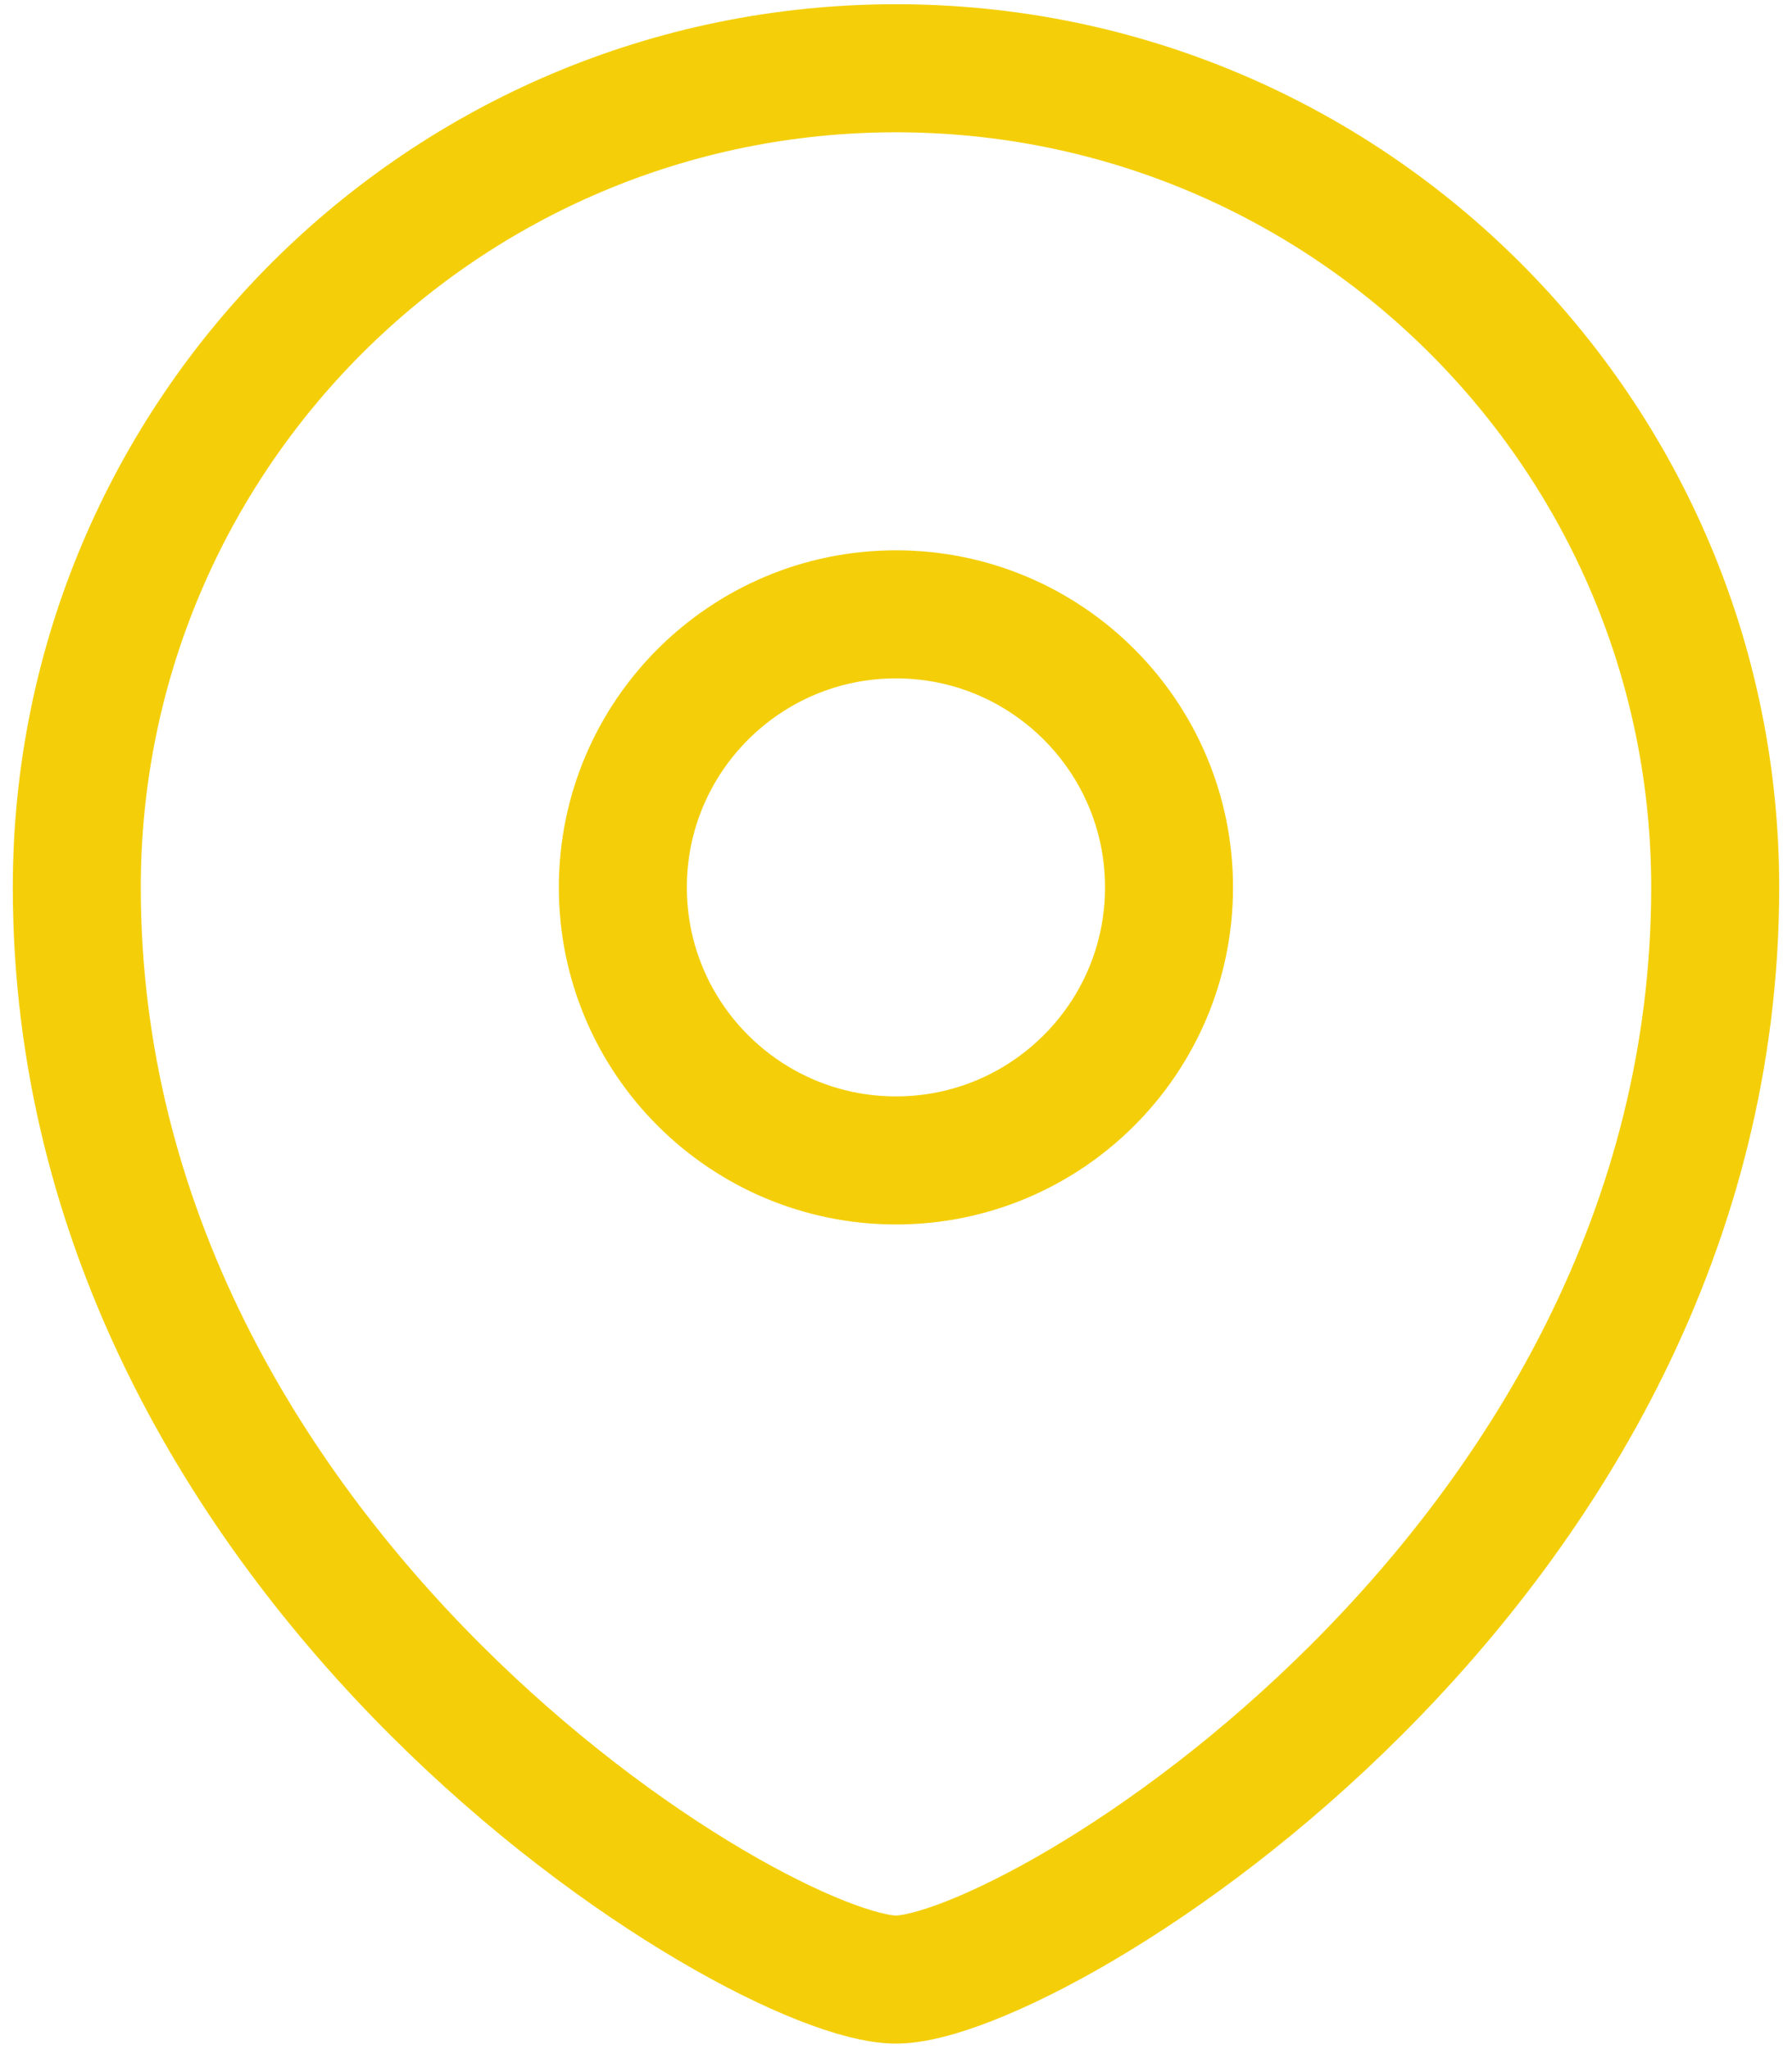
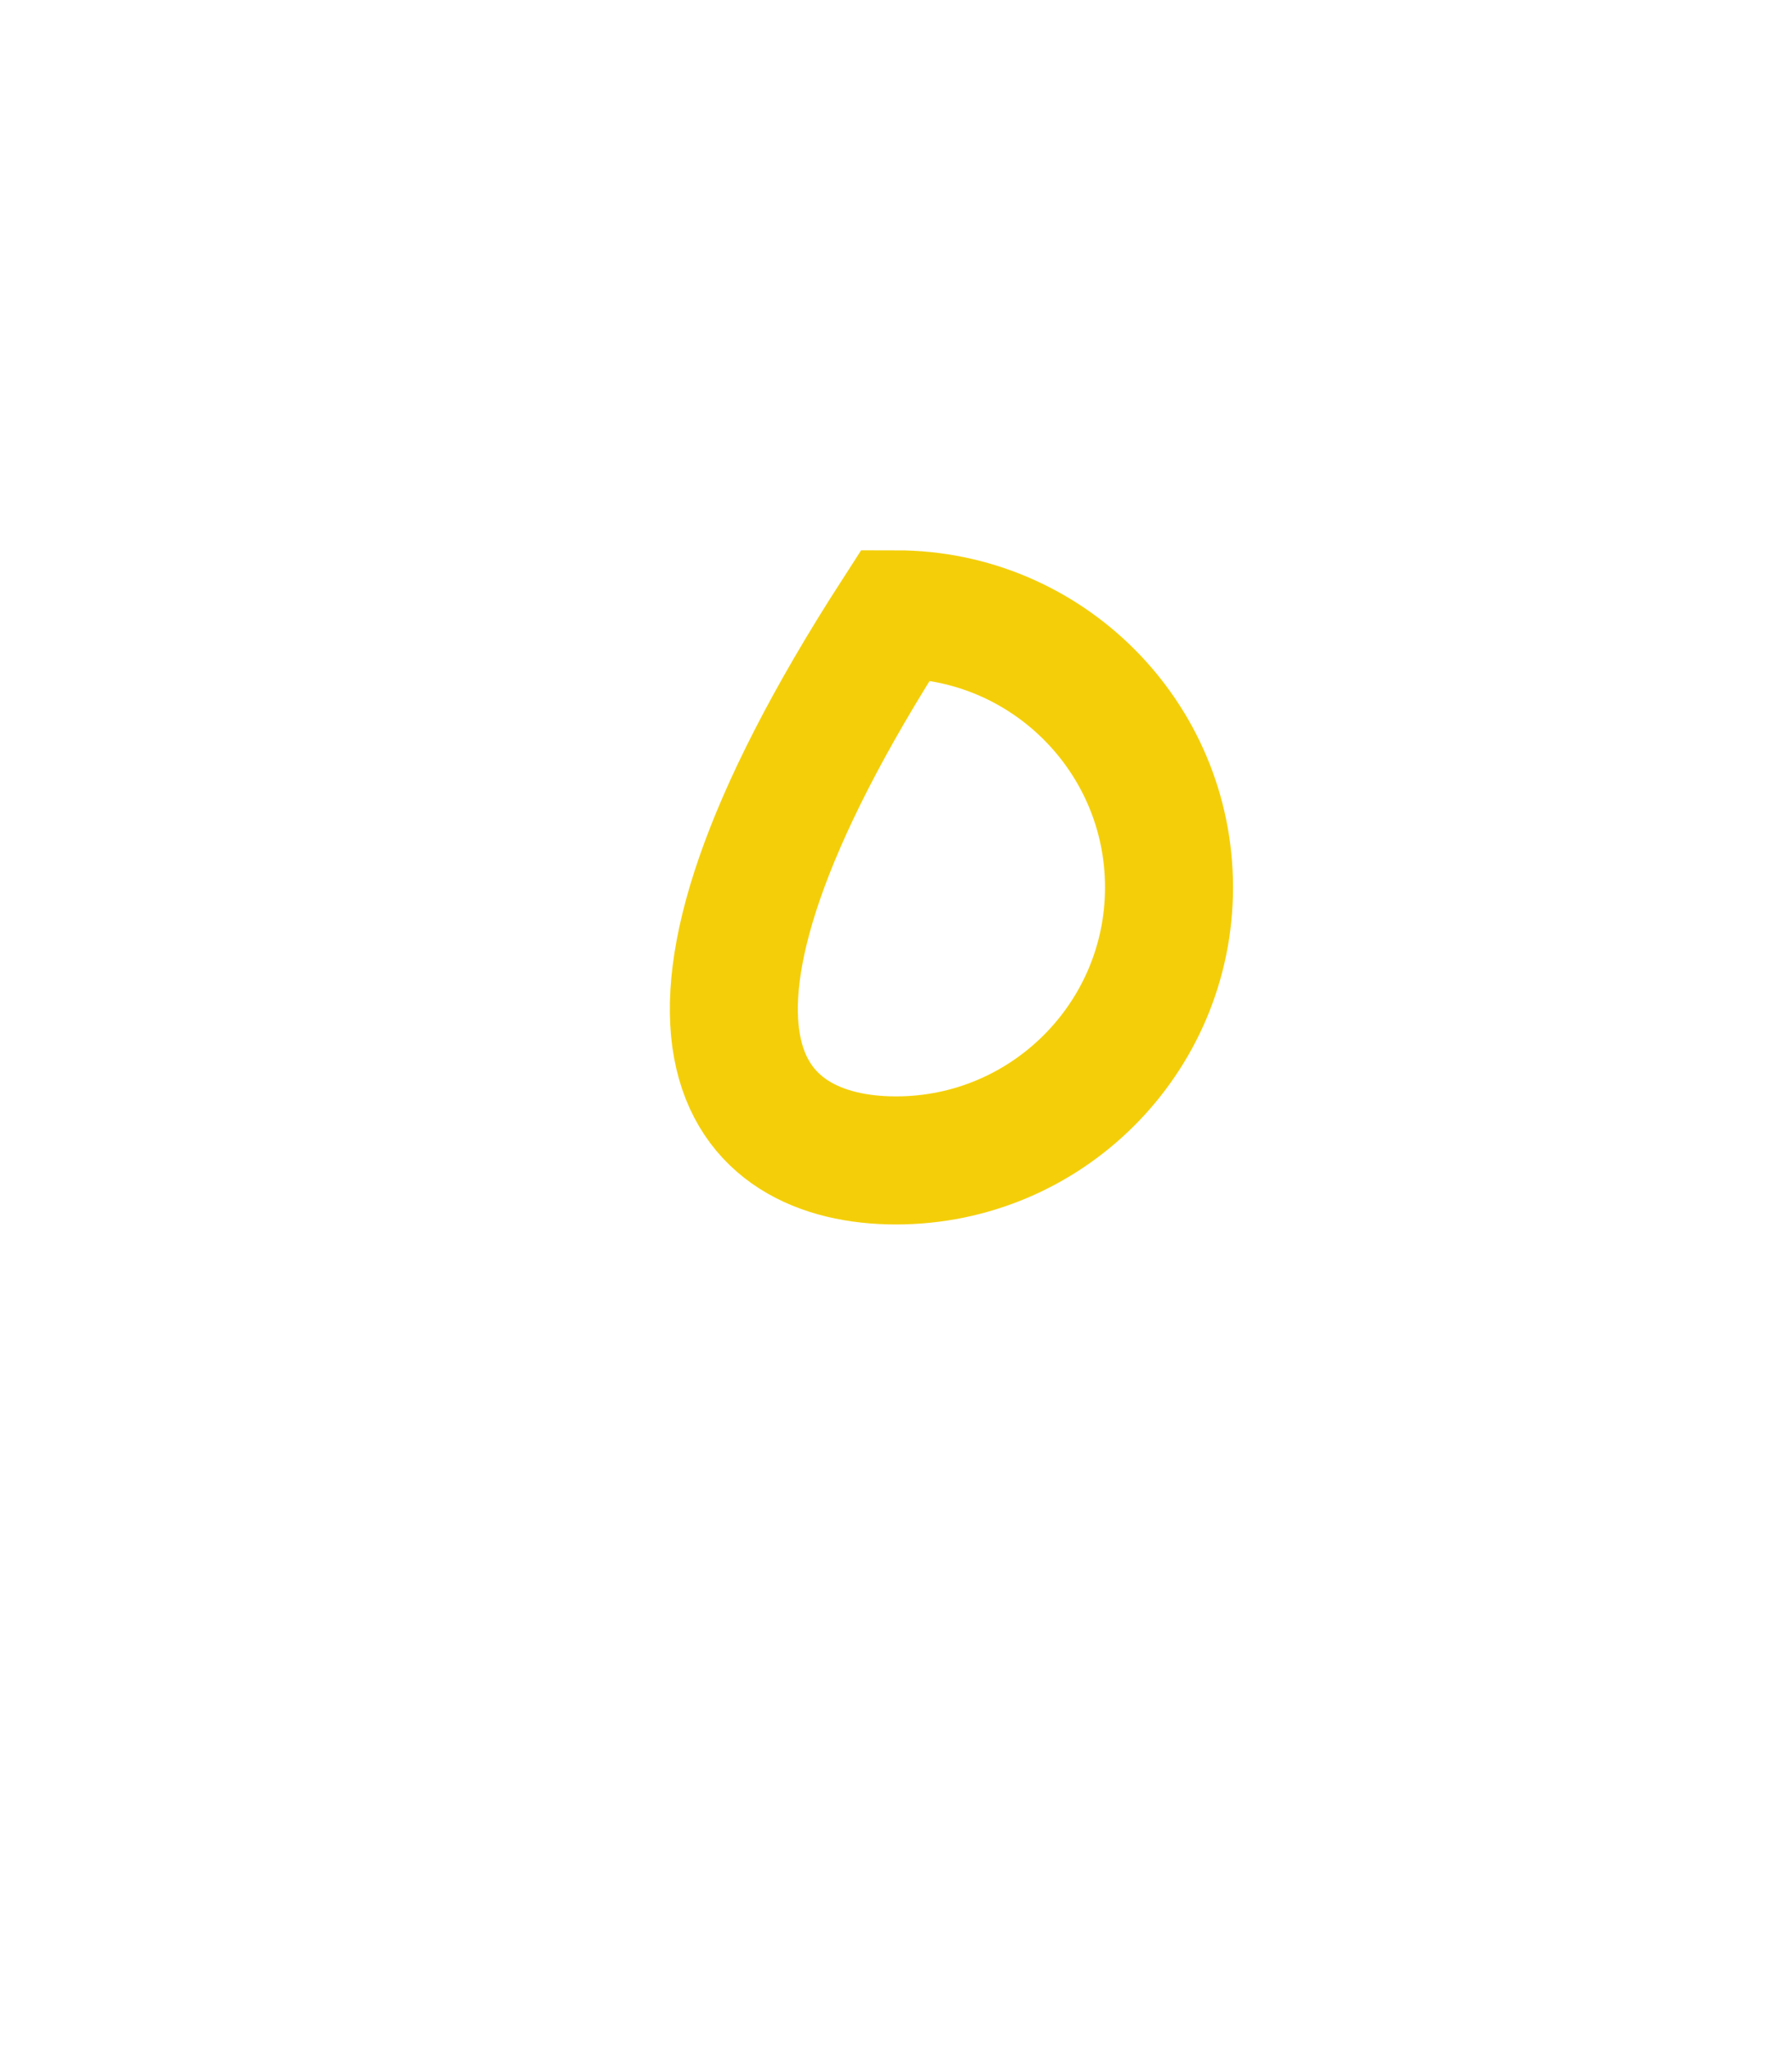
<svg xmlns="http://www.w3.org/2000/svg" width="14" height="16" viewBox="0 0 14 16" fill="none">
-   <path fill-rule="evenodd" clip-rule="evenodd" d="M7 9.061C8.177 9.061 9.133 8.106 9.133 6.929C9.133 5.752 8.177 4.797 7 4.797C5.822 4.797 4.866 5.752 4.866 6.929C4.866 8.106 5.822 9.061 7 9.061Z" stroke="#f4cf09" stroke-linecap="square" />
-   <path fill-rule="evenodd" clip-rule="evenodd" d="M13.4 6.929C13.4 12.259 8.066 15.457 7 15.457C5.933 15.457 0.6 12.259 0.6 6.929C0.6 3.397 3.466 0.533 7 0.533C10.534 0.533 13.4 3.397 13.4 6.929Z" stroke="#f4cf09" stroke-linecap="square" />
+   <path fill-rule="evenodd" clip-rule="evenodd" d="M7 9.061C8.177 9.061 9.133 8.106 9.133 6.929C9.133 5.752 8.177 4.797 7 4.797C4.866 8.106 5.822 9.061 7 9.061Z" stroke="#f4cf09" stroke-linecap="square" />
</svg>